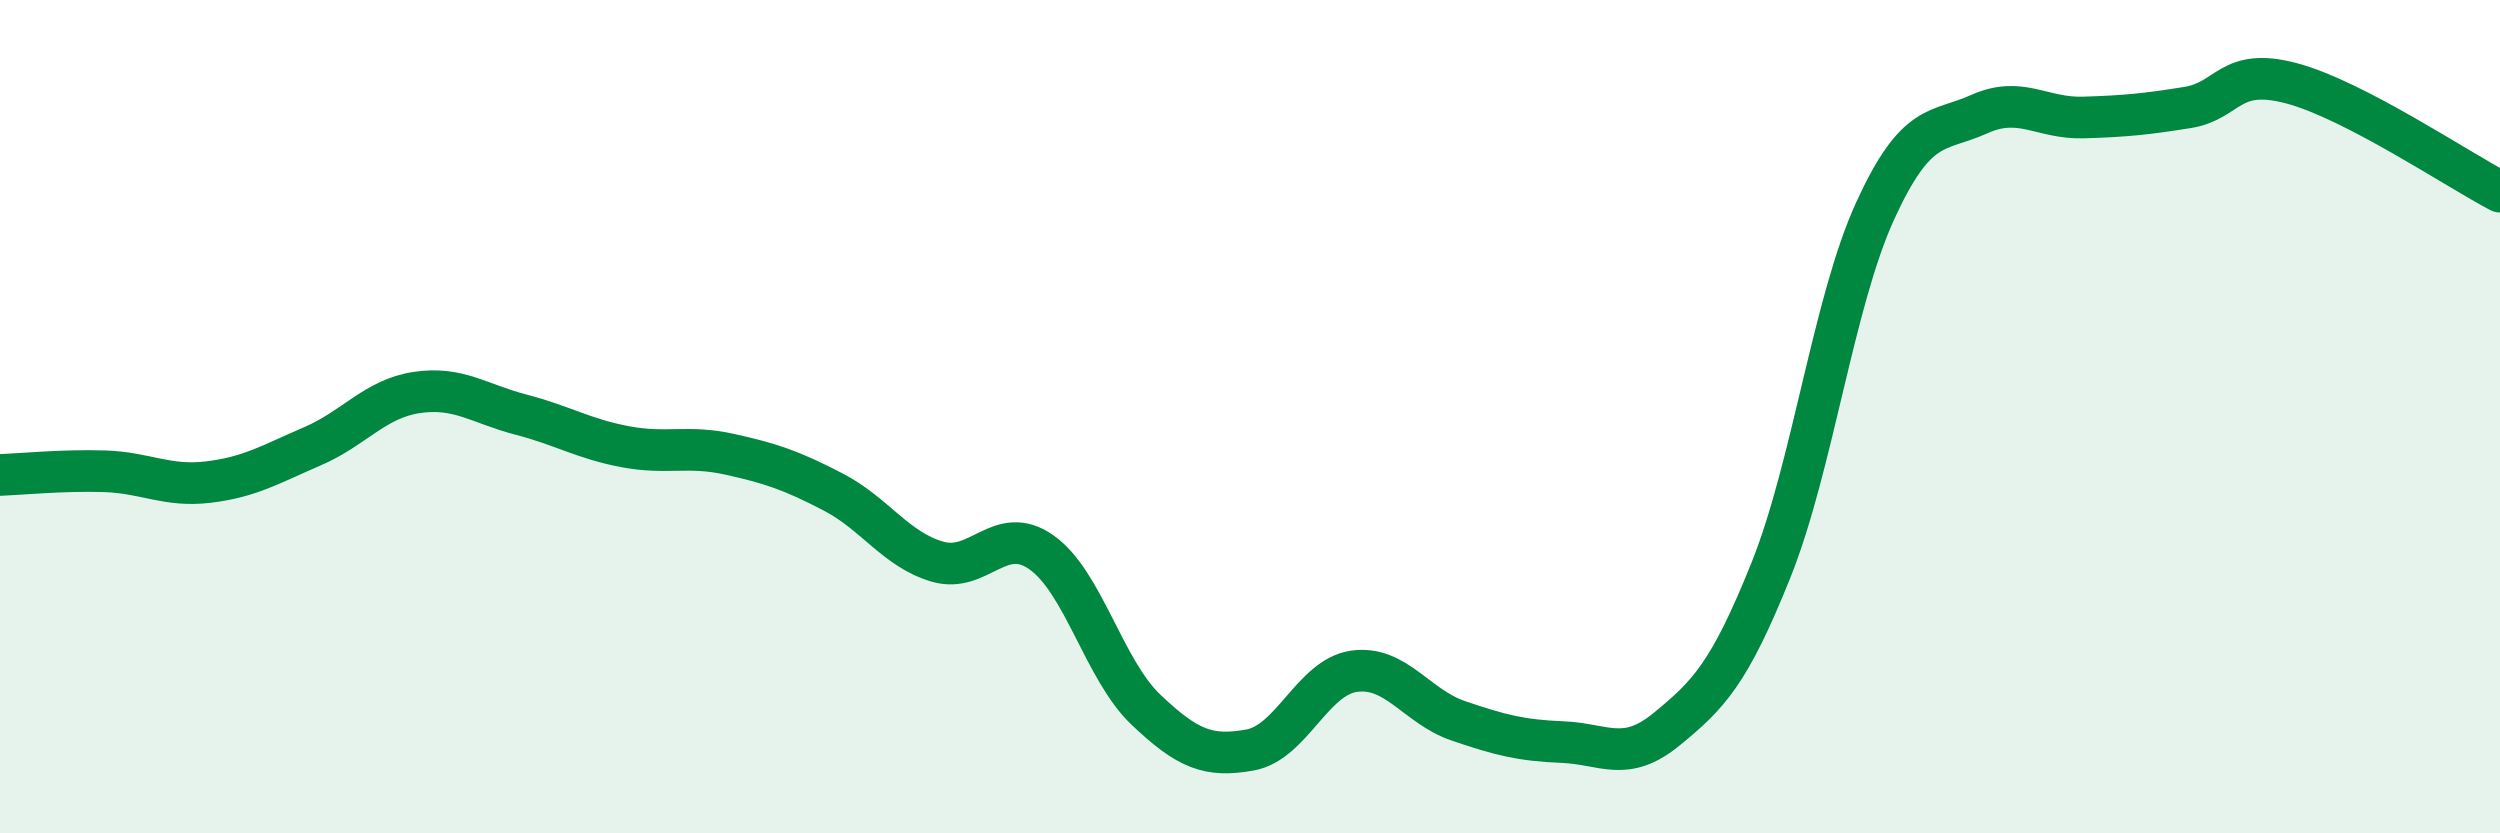
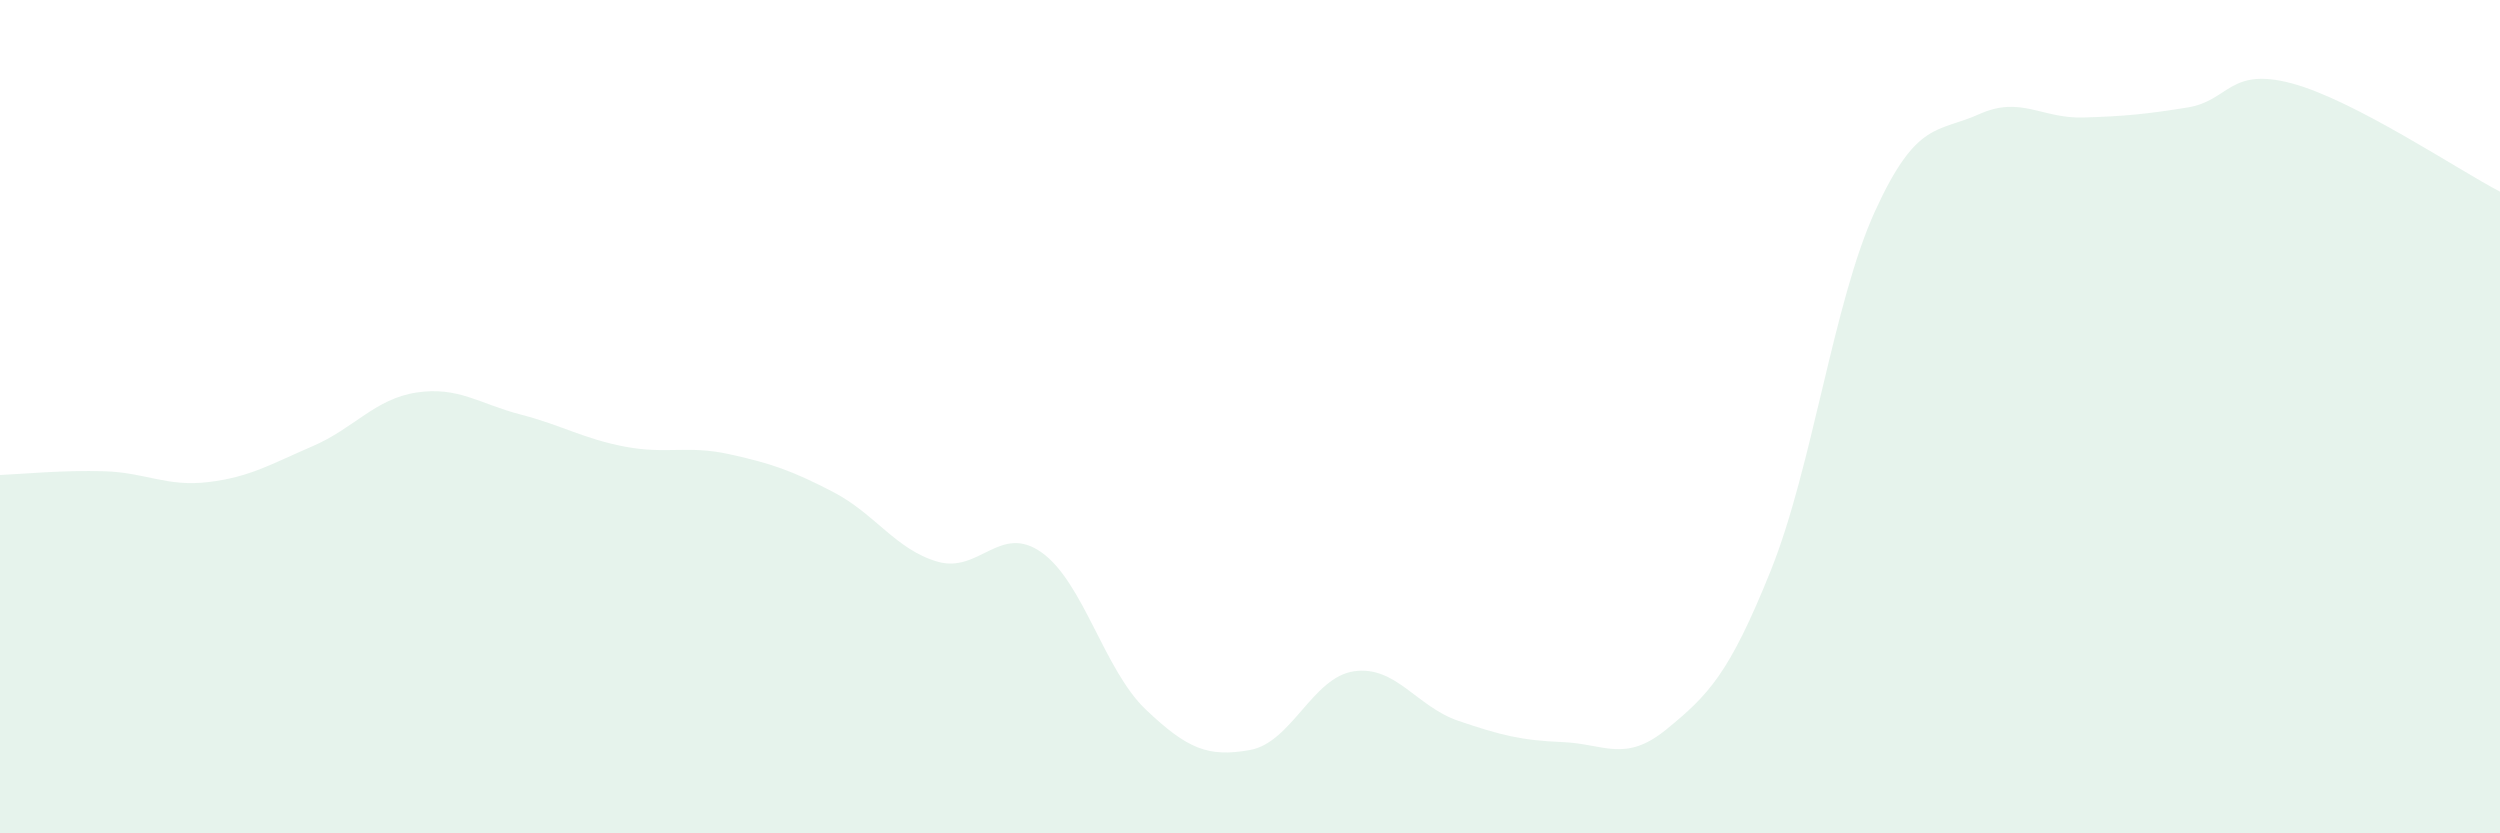
<svg xmlns="http://www.w3.org/2000/svg" width="60" height="20" viewBox="0 0 60 20">
  <path d="M 0,11.4 C 0.5,11.38 1.5,11.28 2.5,11.31 C 3.5,11.34 4,11.69 5,11.57 C 6,11.45 6.5,11.14 7.5,10.71 C 8.5,10.28 9,9.57 10,9.42 C 11,9.27 11.5,9.69 12.5,9.95 C 13.5,10.21 14,10.53 15,10.72 C 16,10.91 16.5,10.68 17.5,10.9 C 18.5,11.12 19,11.29 20,11.81 C 21,12.33 21.5,13.19 22.5,13.48 C 23.5,13.77 24,12.55 25,13.26 C 26,13.97 26.5,16.08 27.5,17.03 C 28.5,17.98 29,18.18 30,18 C 31,17.82 31.5,16.25 32.5,16.11 C 33.5,15.97 34,16.96 35,17.3 C 36,17.64 36.5,17.77 37.5,17.81 C 38.5,17.85 39,18.32 40,17.5 C 41,16.68 41.5,16.18 42.5,13.69 C 43.5,11.2 44,7.26 45,5.07 C 46,2.88 46.5,3.19 47.5,2.74 C 48.5,2.29 49,2.85 50,2.82 C 51,2.79 51.5,2.74 52.5,2.58 C 53.5,2.42 53.5,1.6 55,2 C 56.5,2.4 59,4.08 60,4.6L60 20L0 20Z" fill="#008740" opacity="0.1" stroke-linecap="round" stroke-linejoin="round" />
-   <path d="M 0,11.4 C 0.5,11.38 1.5,11.28 2.5,11.31 C 3.5,11.34 4,11.69 5,11.57 C 6,11.45 6.5,11.14 7.5,10.71 C 8.5,10.28 9,9.57 10,9.42 C 11,9.27 11.5,9.69 12.5,9.95 C 13.5,10.21 14,10.53 15,10.72 C 16,10.91 16.5,10.68 17.5,10.9 C 18.5,11.12 19,11.29 20,11.81 C 21,12.33 21.5,13.19 22.5,13.48 C 23.5,13.77 24,12.55 25,13.26 C 26,13.97 26.5,16.08 27.5,17.03 C 28.5,17.98 29,18.18 30,18 C 31,17.82 31.5,16.25 32.5,16.11 C 33.5,15.97 34,16.96 35,17.3 C 36,17.64 36.5,17.77 37.5,17.81 C 38.5,17.85 39,18.32 40,17.5 C 41,16.68 41.5,16.18 42.5,13.69 C 43.5,11.2 44,7.26 45,5.07 C 46,2.88 46.5,3.19 47.5,2.74 C 48.5,2.29 49,2.85 50,2.82 C 51,2.79 51.5,2.74 52.5,2.58 C 53.5,2.42 53.5,1.6 55,2 C 56.5,2.4 59,4.08 60,4.6" stroke="#008740" stroke-width="1" fill="none" stroke-linecap="round" stroke-linejoin="round" />
</svg>